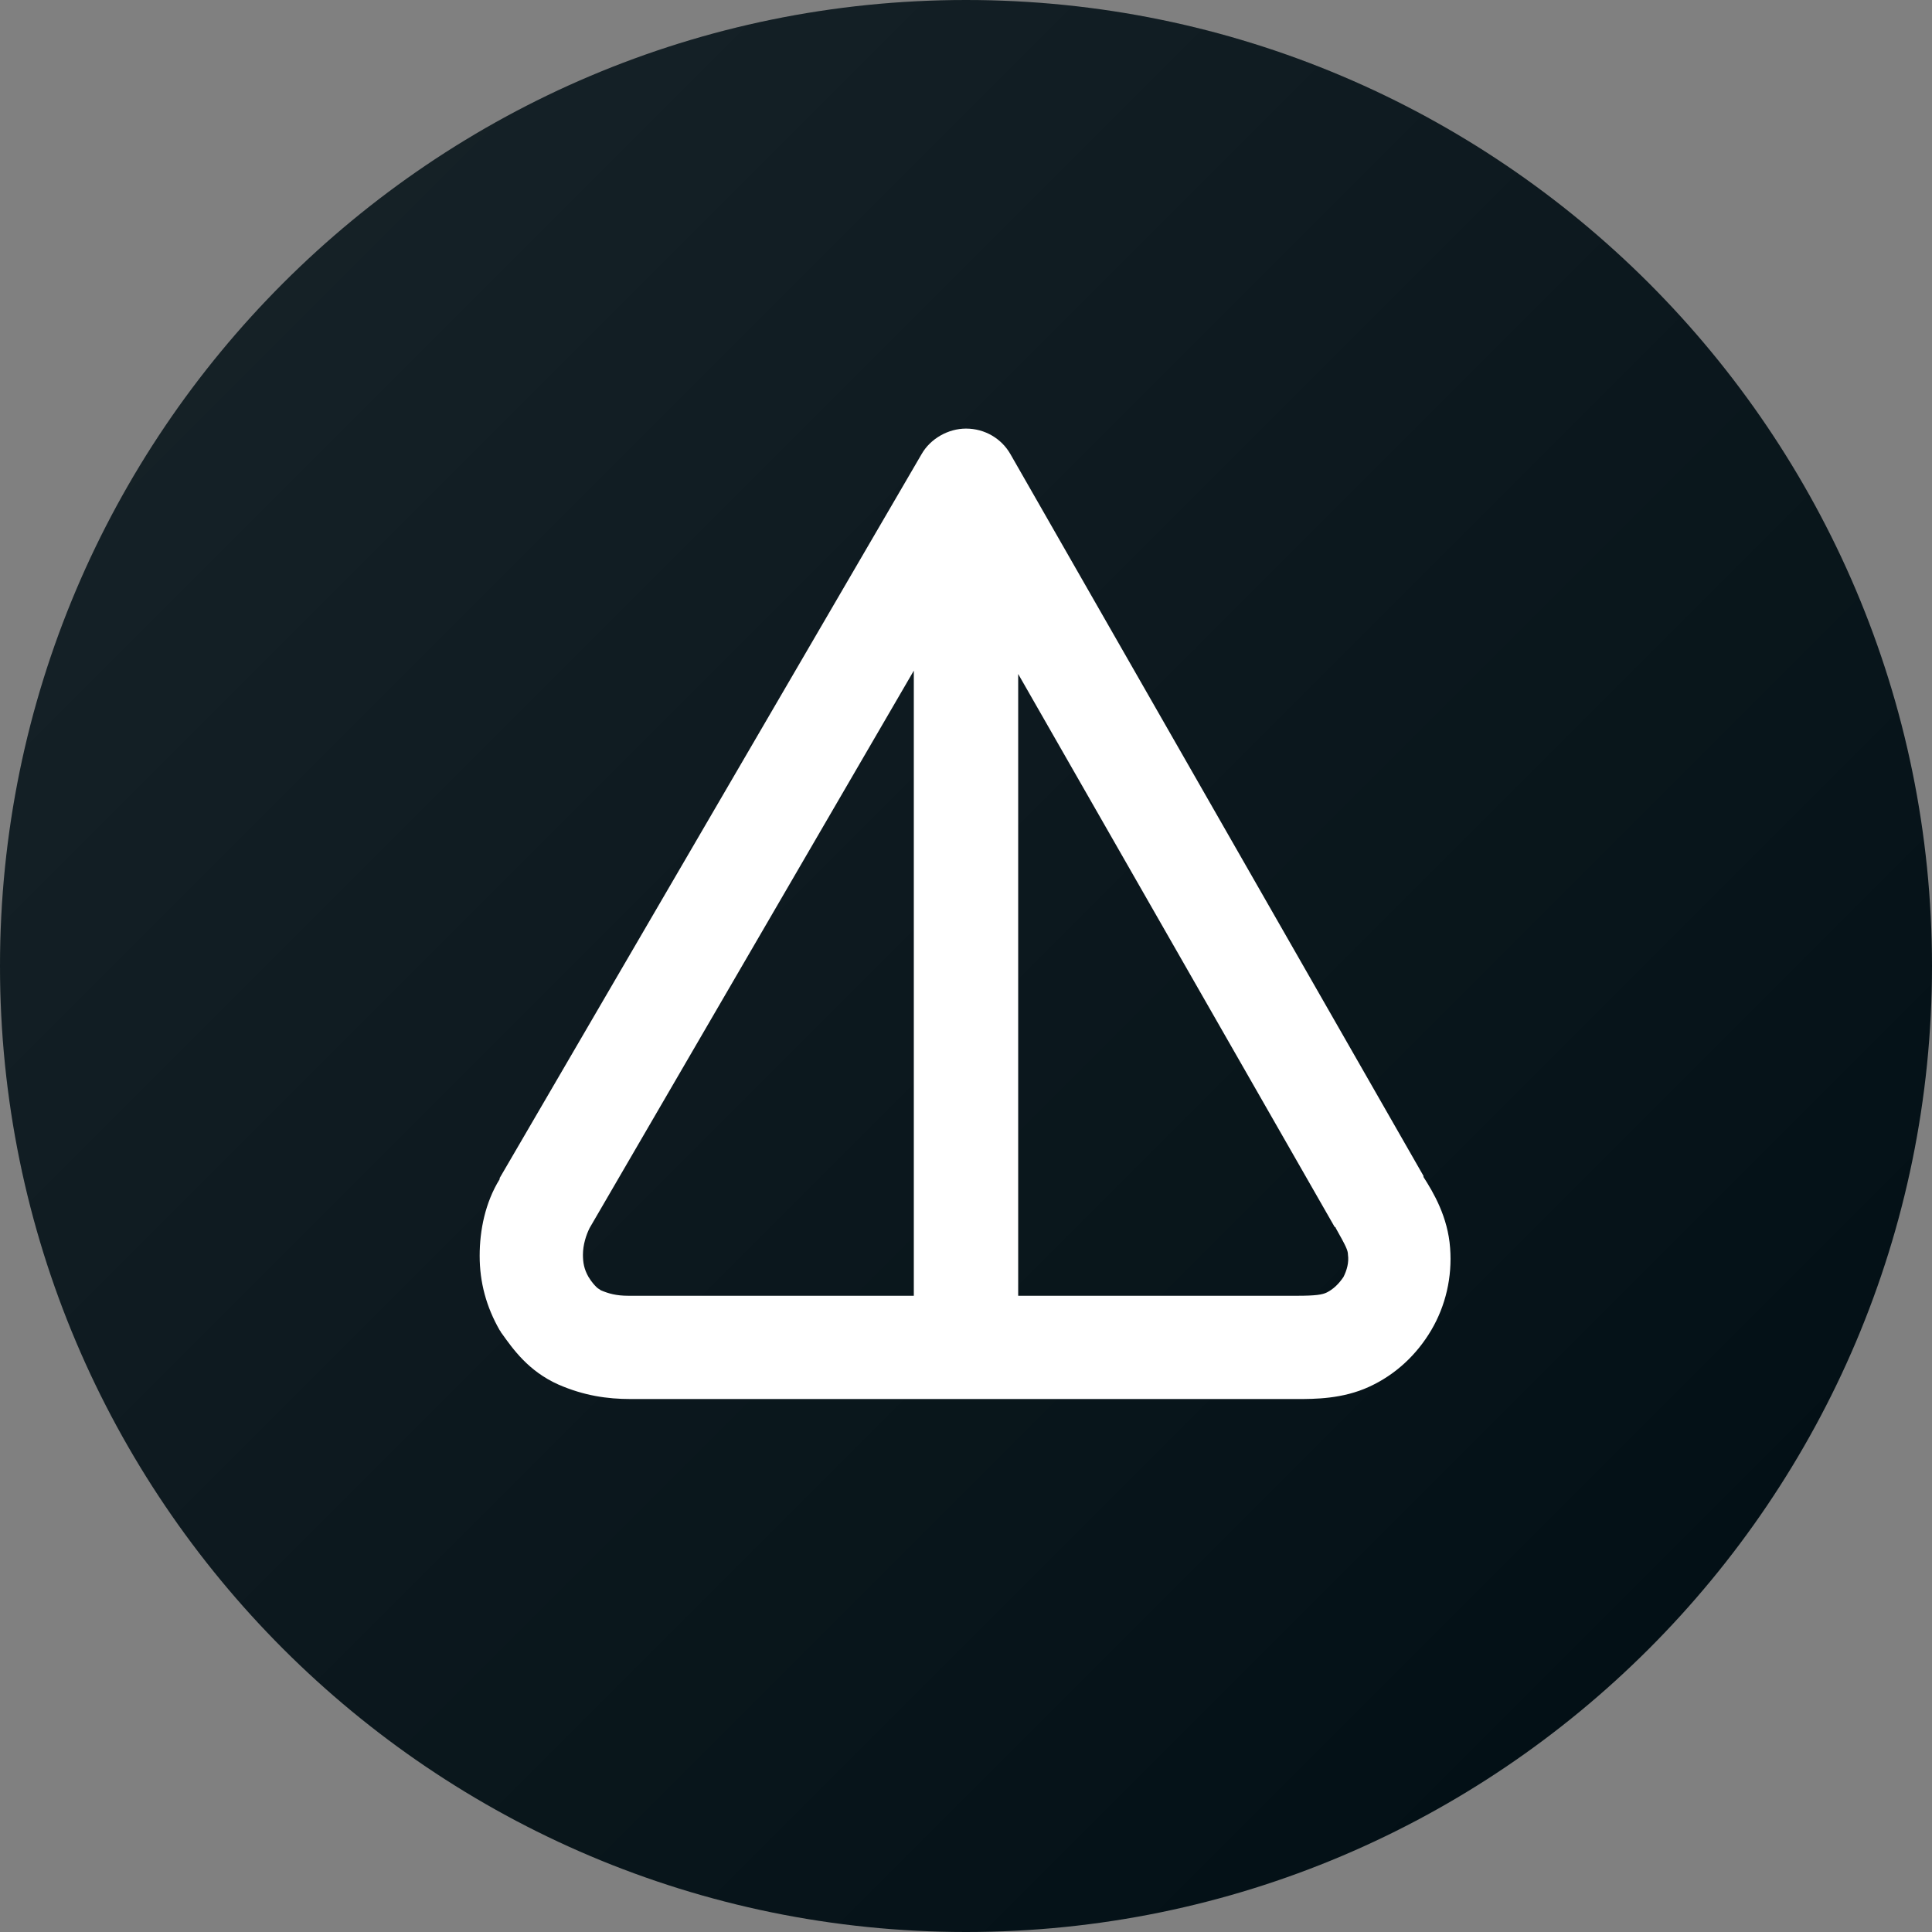
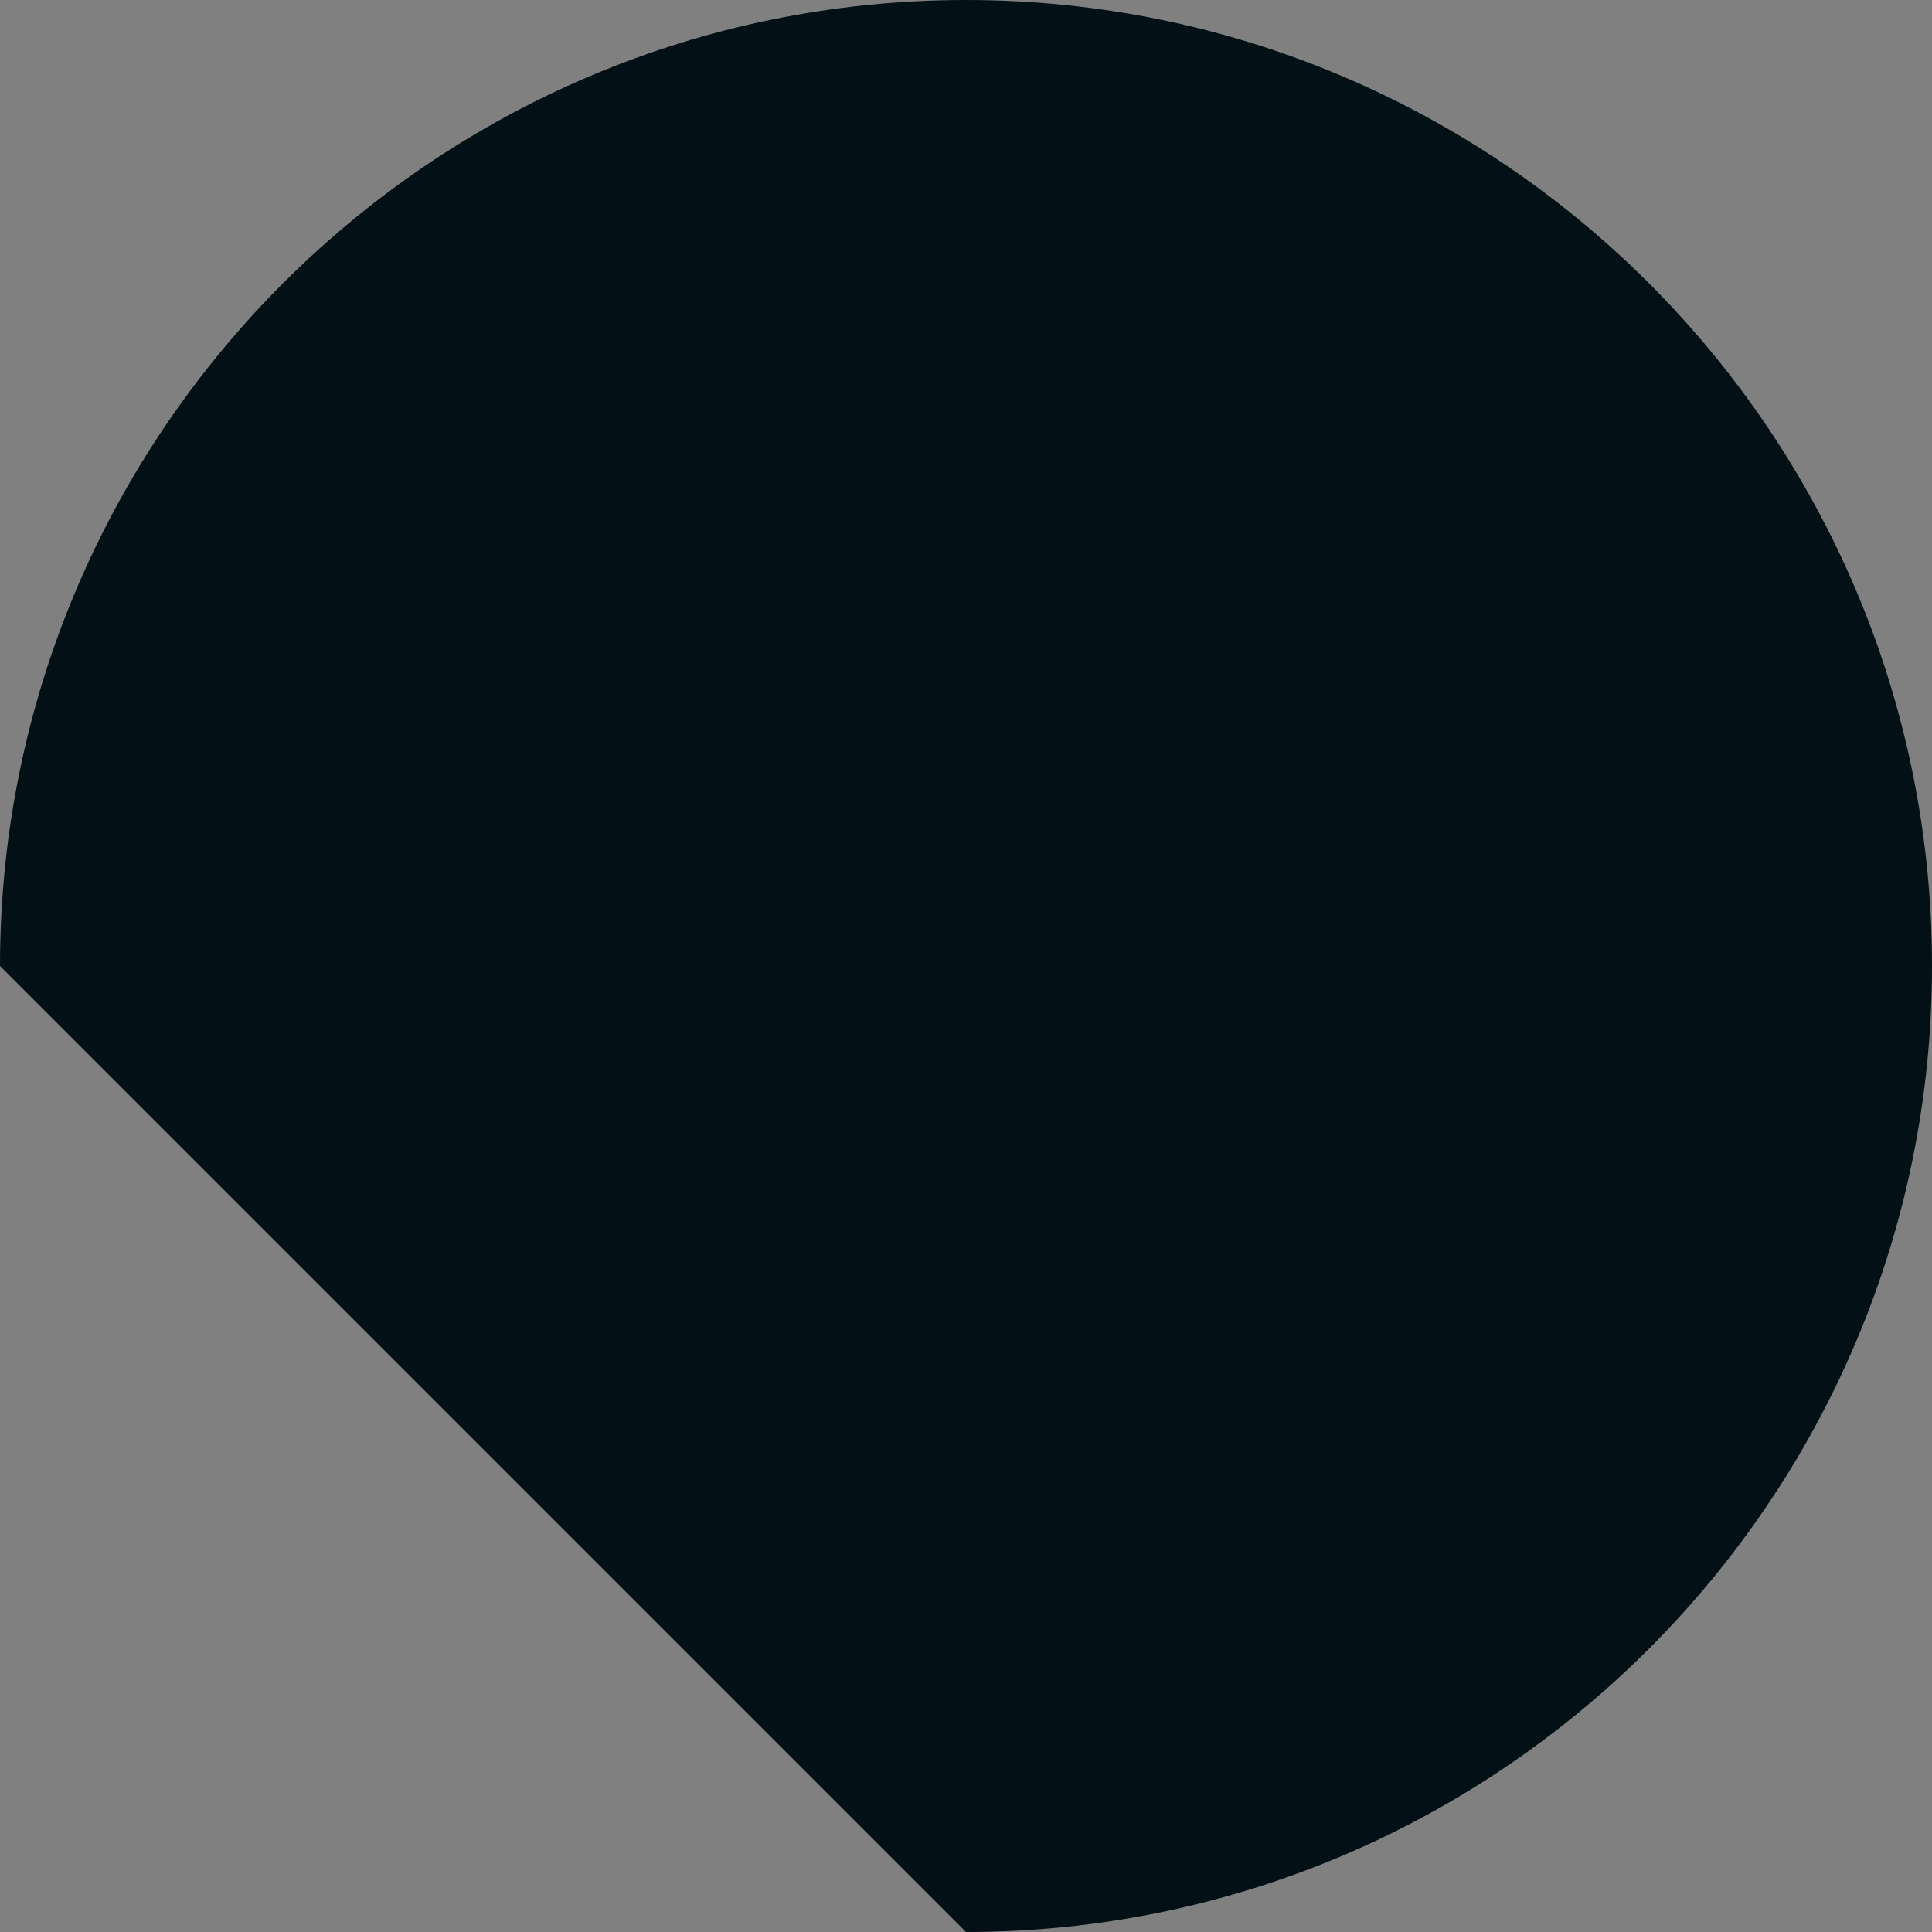
<svg xmlns="http://www.w3.org/2000/svg" version="1.1" id="Слой_1" x="0px" y="0px" viewBox="0 0 174 174" style="enable-background:new 0 0 174 174;" xml:space="preserve">
  <rect x="0" y="0" width="174" height="174" fill="#808080" stroke="none" />
  <style type="text/css">
	.st0{fill:#031016;}
	.st1{fill:url(#SVGID_1_);}
	.st2{fill-rule:evenodd;clip-rule:evenodd;fill:#FFFFFF;}
</style>
-   <path class="st0" d="M87,174c48,0,87-39,87-87c0-48-39-87-87-87C39,0,0,39,0,87C0,135,39,174,87,174z" />
+   <path class="st0" d="M87,174c48,0,87-39,87-87c0-48-39-87-87-87C39,0,0,39,0,87z" />
  <linearGradient id="SVGID_1_" gradientUnits="userSpaceOnUse" x1="25.482" y1="25.482" x2="148.518" y2="148.518">
    <stop offset="0" style="stop-color:#FFFFFF;stop-opacity:7.000000e-02" />
    <stop offset="1" style="stop-color:#FFFFFF;stop-opacity:0" />
  </linearGradient>
-   <path class="st1" d="M87,0L87,0c48,0,87,39,87,87l0,0c0,48-39,87-87,87l0,0c-48,0-87-39-87-87l0,0C0,39,39,0,87,0z" />
-   <path class="st2" d="M116.8,126h-60c-2.1,0-4.2-0.3-6.5-1.3c-2.7-1.2-4.1-3.2-5.1-4.6c-0.1-0.1-0.1-0.2-0.2-0.3  c-1.2-2.1-1.8-4.3-1.8-6.7c0-2.3,0.5-4.8,1.8-6.9c0,0,0,0,0-0.1L83,40.9c0.8-1.4,2.4-2.3,4-2.3c1.7,0,3.2,0.9,4,2.3l37.2,65  c0,0,0,0,0,0.1c0.9,1.4,2.2,3.6,2.4,6.4c0.2,2.6-0.4,5.2-1.7,7.4c-1.3,2.2-3.2,4-5.6,5.1C120.9,126,118.4,126,116.8,126z   M91.7,116.7h25.1c1.7,0,2.3-0.1,2.7-0.3c0.6-0.3,1.1-0.8,1.5-1.4c0.3-0.6,0.5-1.3,0.4-2c0-0.4-0.2-0.8-1.1-2.4c0,0,0-0.1-0.1-0.1  L91.7,60.7V116.7z M82.3,116.7V60.4l-29.2,50.2c-0.3,0.6-0.6,1.5-0.6,2.4c0,0.7,0.1,1.3,0.5,2c0.3,0.5,0.6,0.8,0.7,0.9  c0.2,0.2,0.3,0.2,0.4,0.3c0.7,0.3,1.4,0.5,2.5,0.5H82.3z" />
</svg>